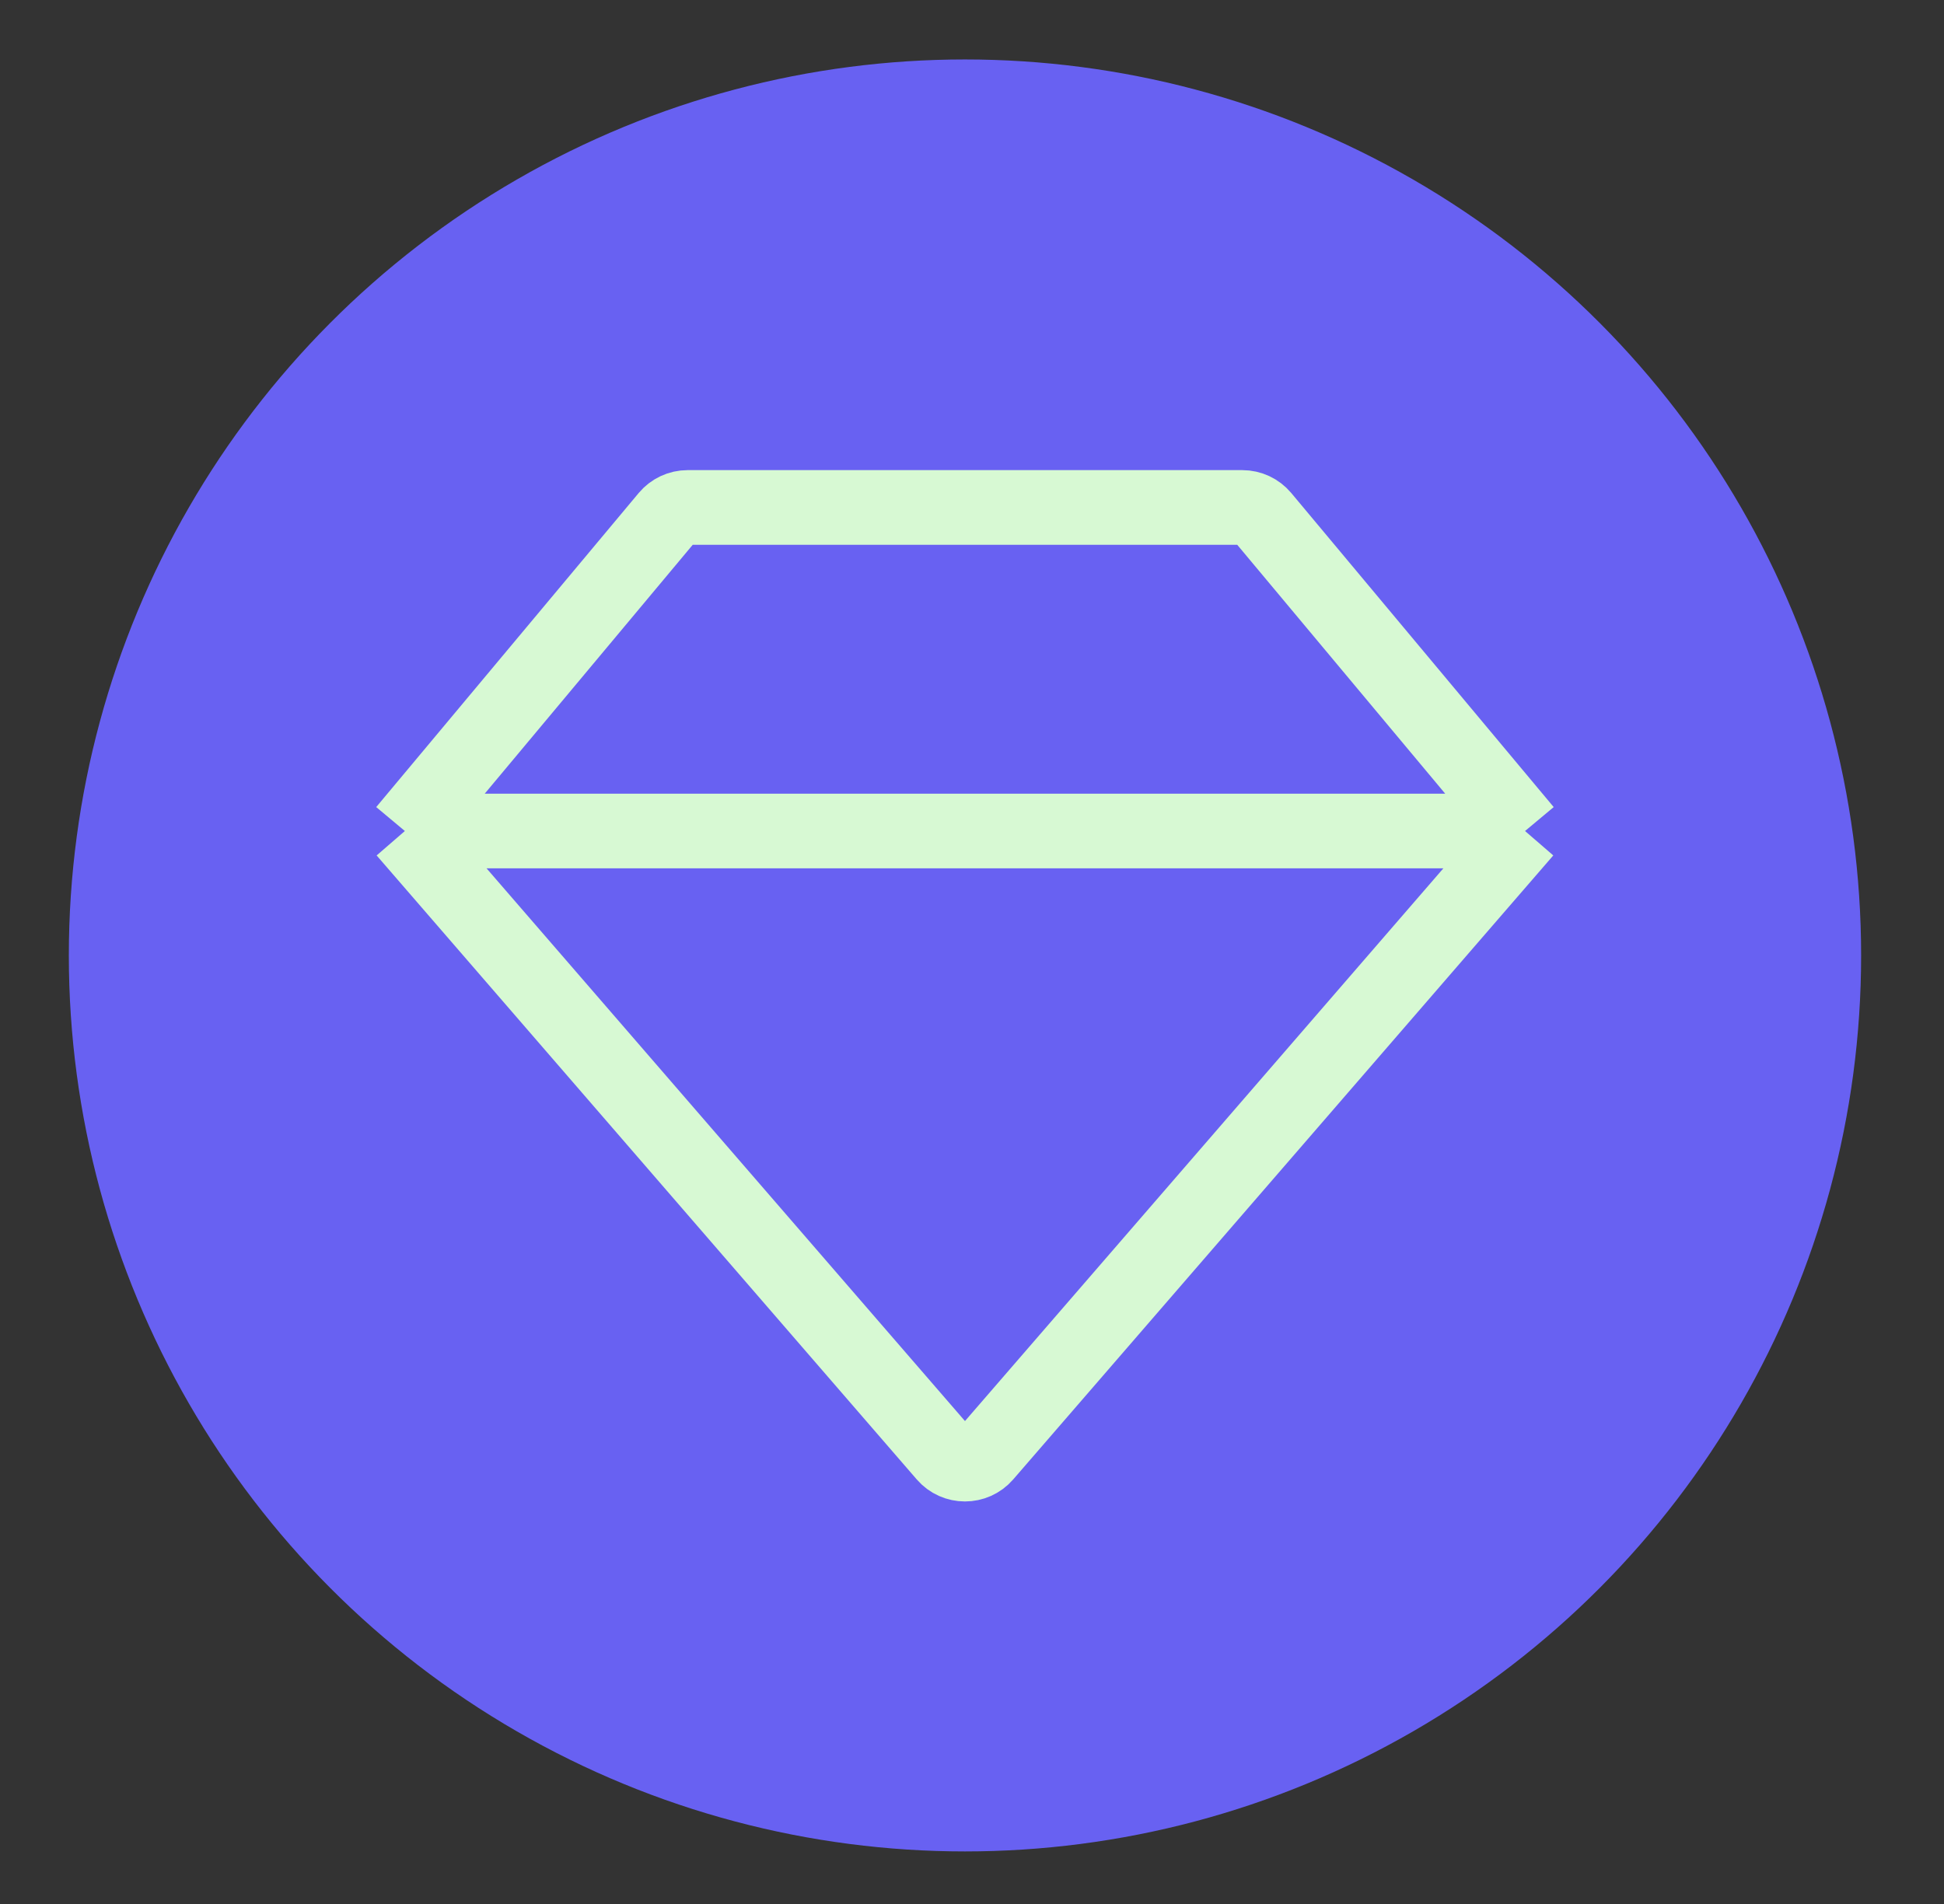
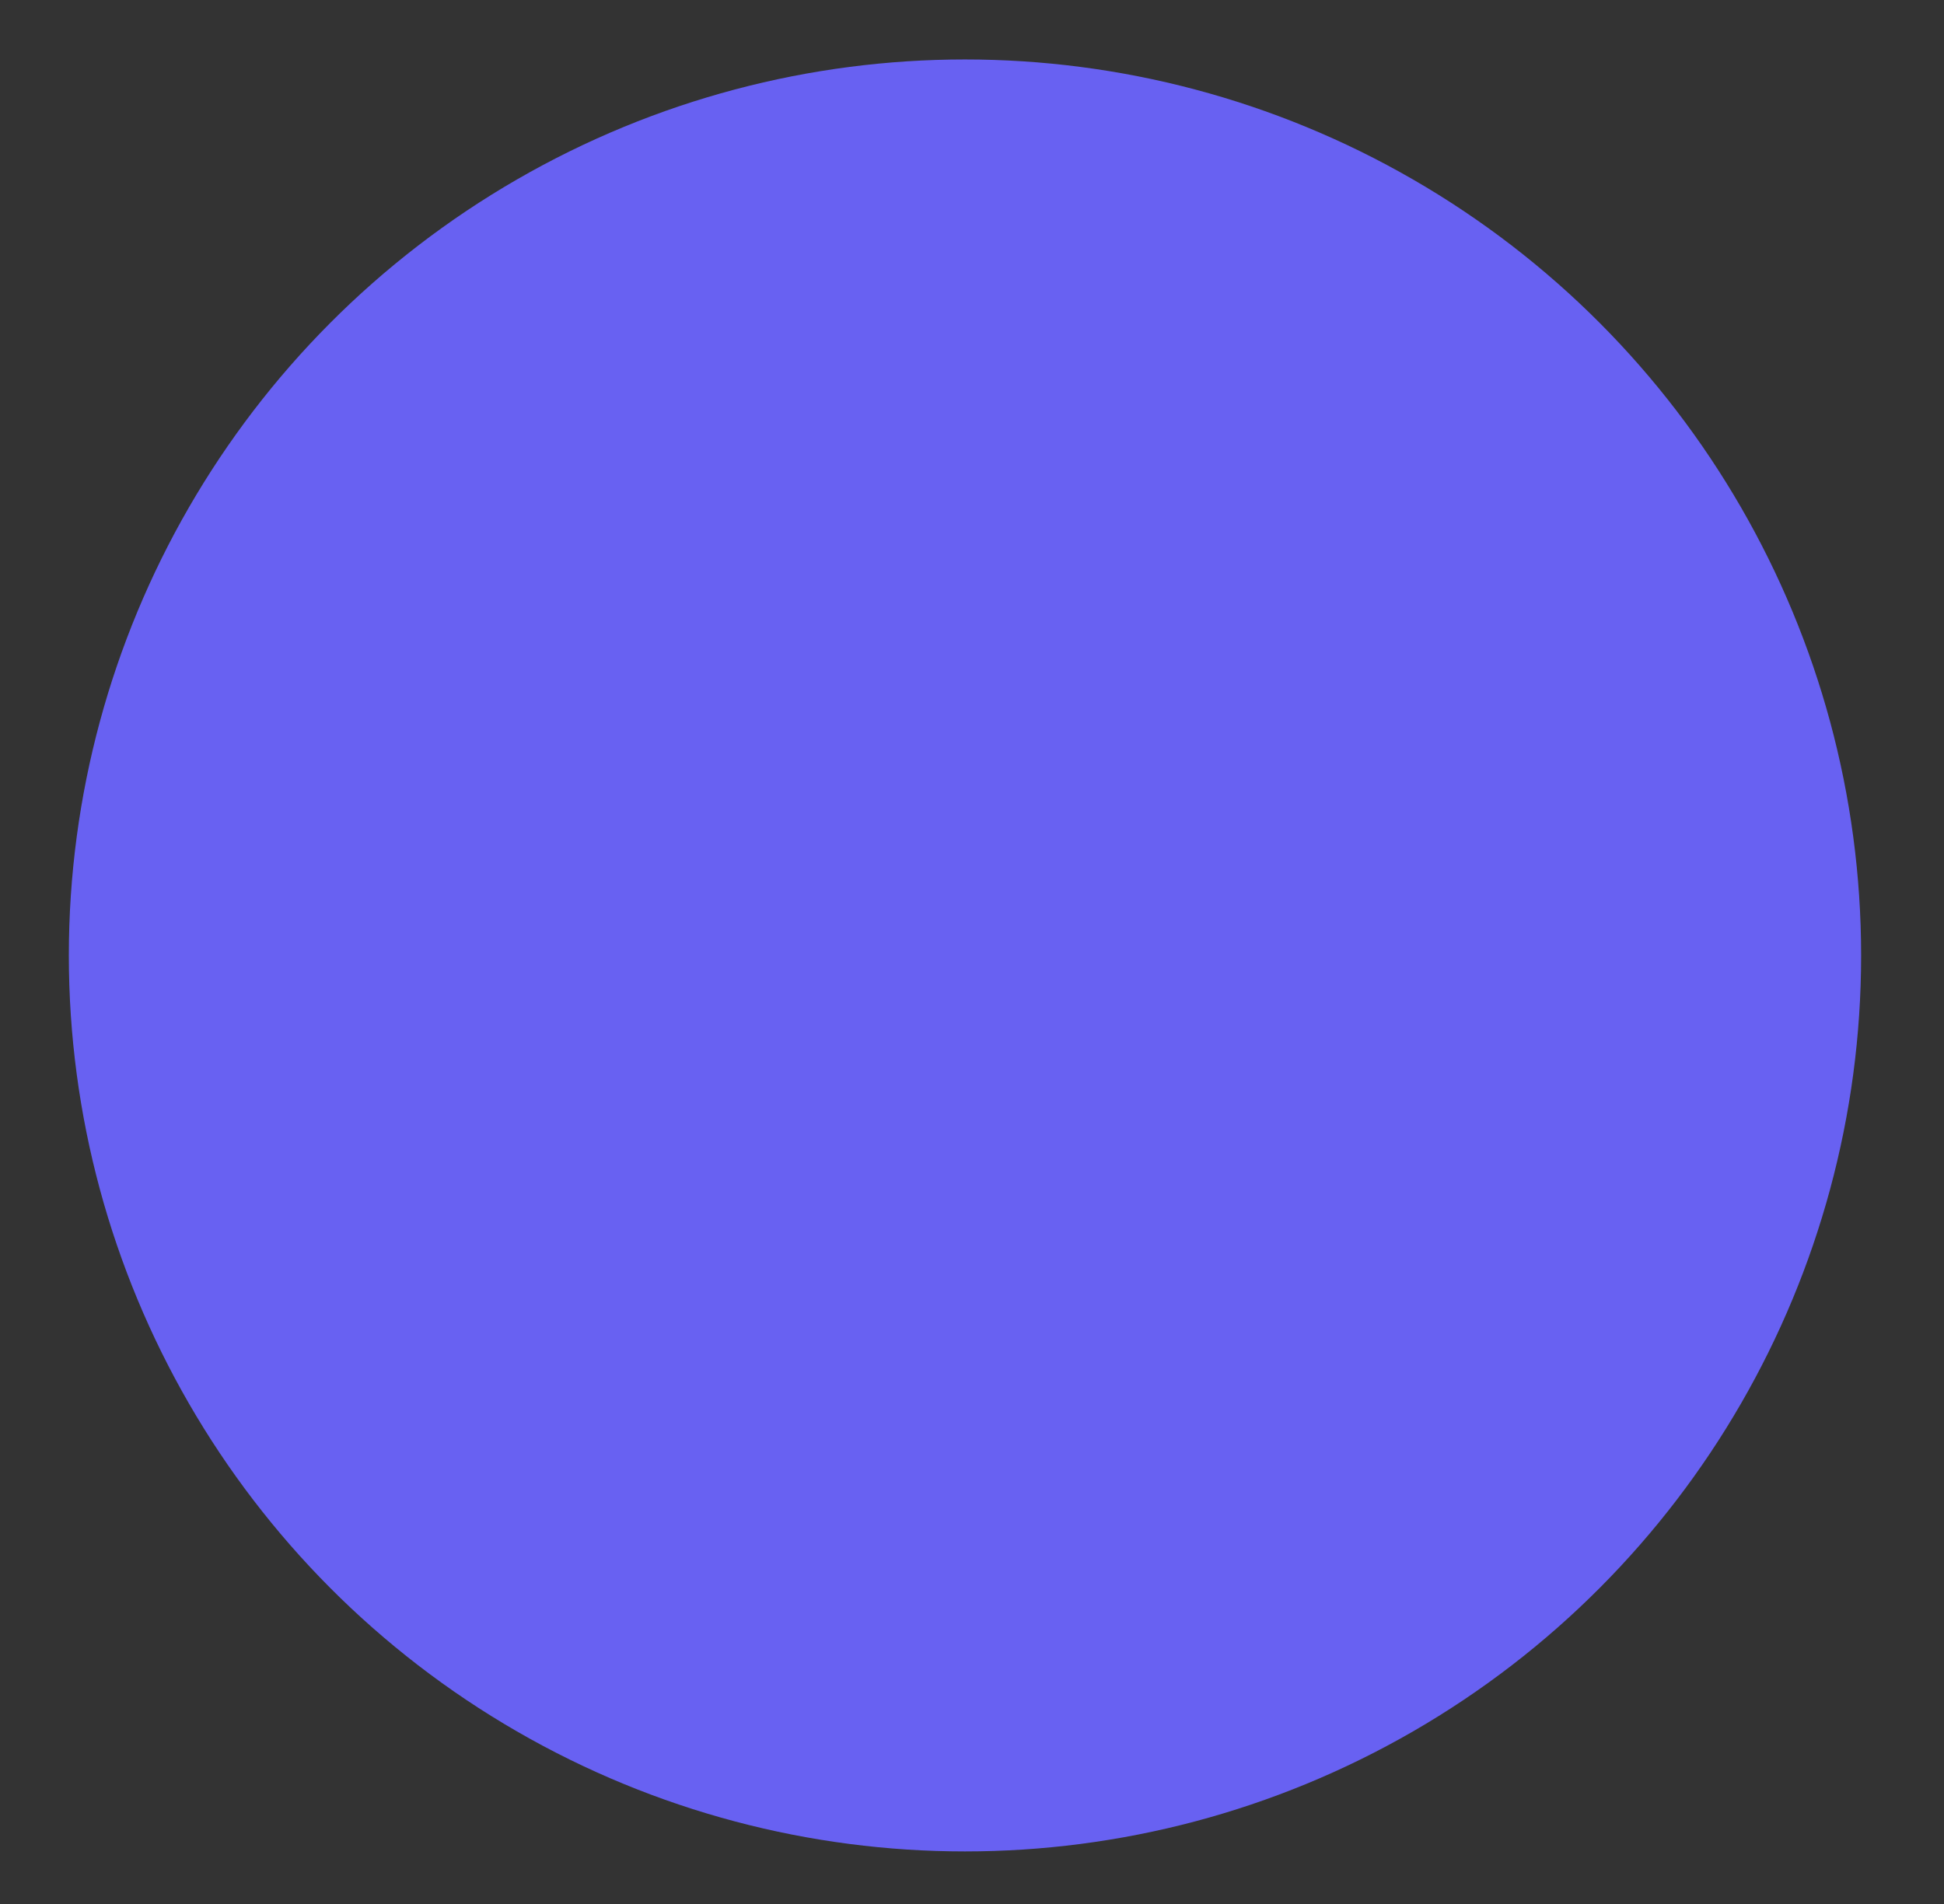
<svg xmlns="http://www.w3.org/2000/svg" width="49" height="48" viewBox="0 0 49 48" fill="none">
  <rect x="0" y="0" width="49" height="48" fill="#333333" stroke="none" />
  <circle cx="24.323" cy="24.087" r="22.588" fill="#6861F2" />
-   <path d="M10.205 20.95L38.44 20.95M10.205 20.95L16.821 13.032C16.947 12.881 17.135 12.793 17.332 12.793L31.313 12.793C31.511 12.793 31.698 12.881 31.825 13.032L38.44 20.95M10.205 20.95L23.819 36.681C24.084 36.988 24.561 36.988 24.827 36.681L38.44 20.95" stroke="#D7F9D3" stroke-width="1.882" stroke-linejoin="round" />
</svg>